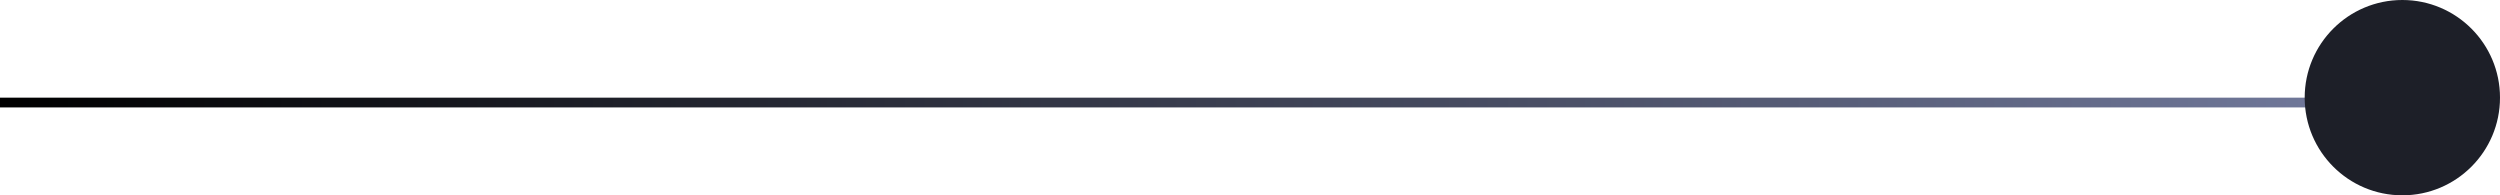
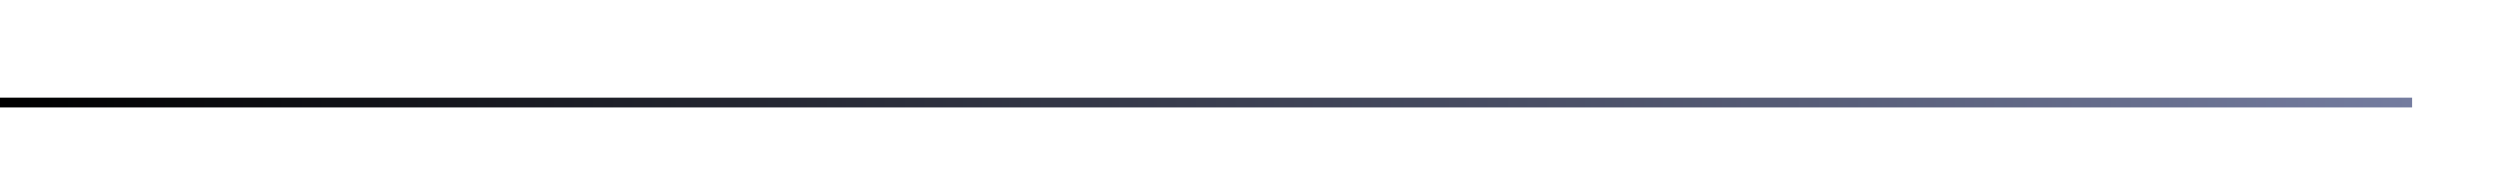
<svg xmlns="http://www.w3.org/2000/svg" width="256" height="20" viewBox="0 0 256 20" fill="none">
  <rect y="11" width="1" height="247" transform="rotate(-90 0 11)" fill="url(#paint0_linear_960_995)" />
-   <circle cx="246" cy="10" r="10" transform="rotate(-90 246 10)" fill="#1D1F28" />
  <defs>
    <linearGradient id="paint0_linear_960_995" x1="0.5" y1="11" x2="0.5" y2="258" gradientUnits="userSpaceOnUse">
      <stop />
      <stop offset="1" stop-color="#747C9F" />
    </linearGradient>
  </defs>
</svg>